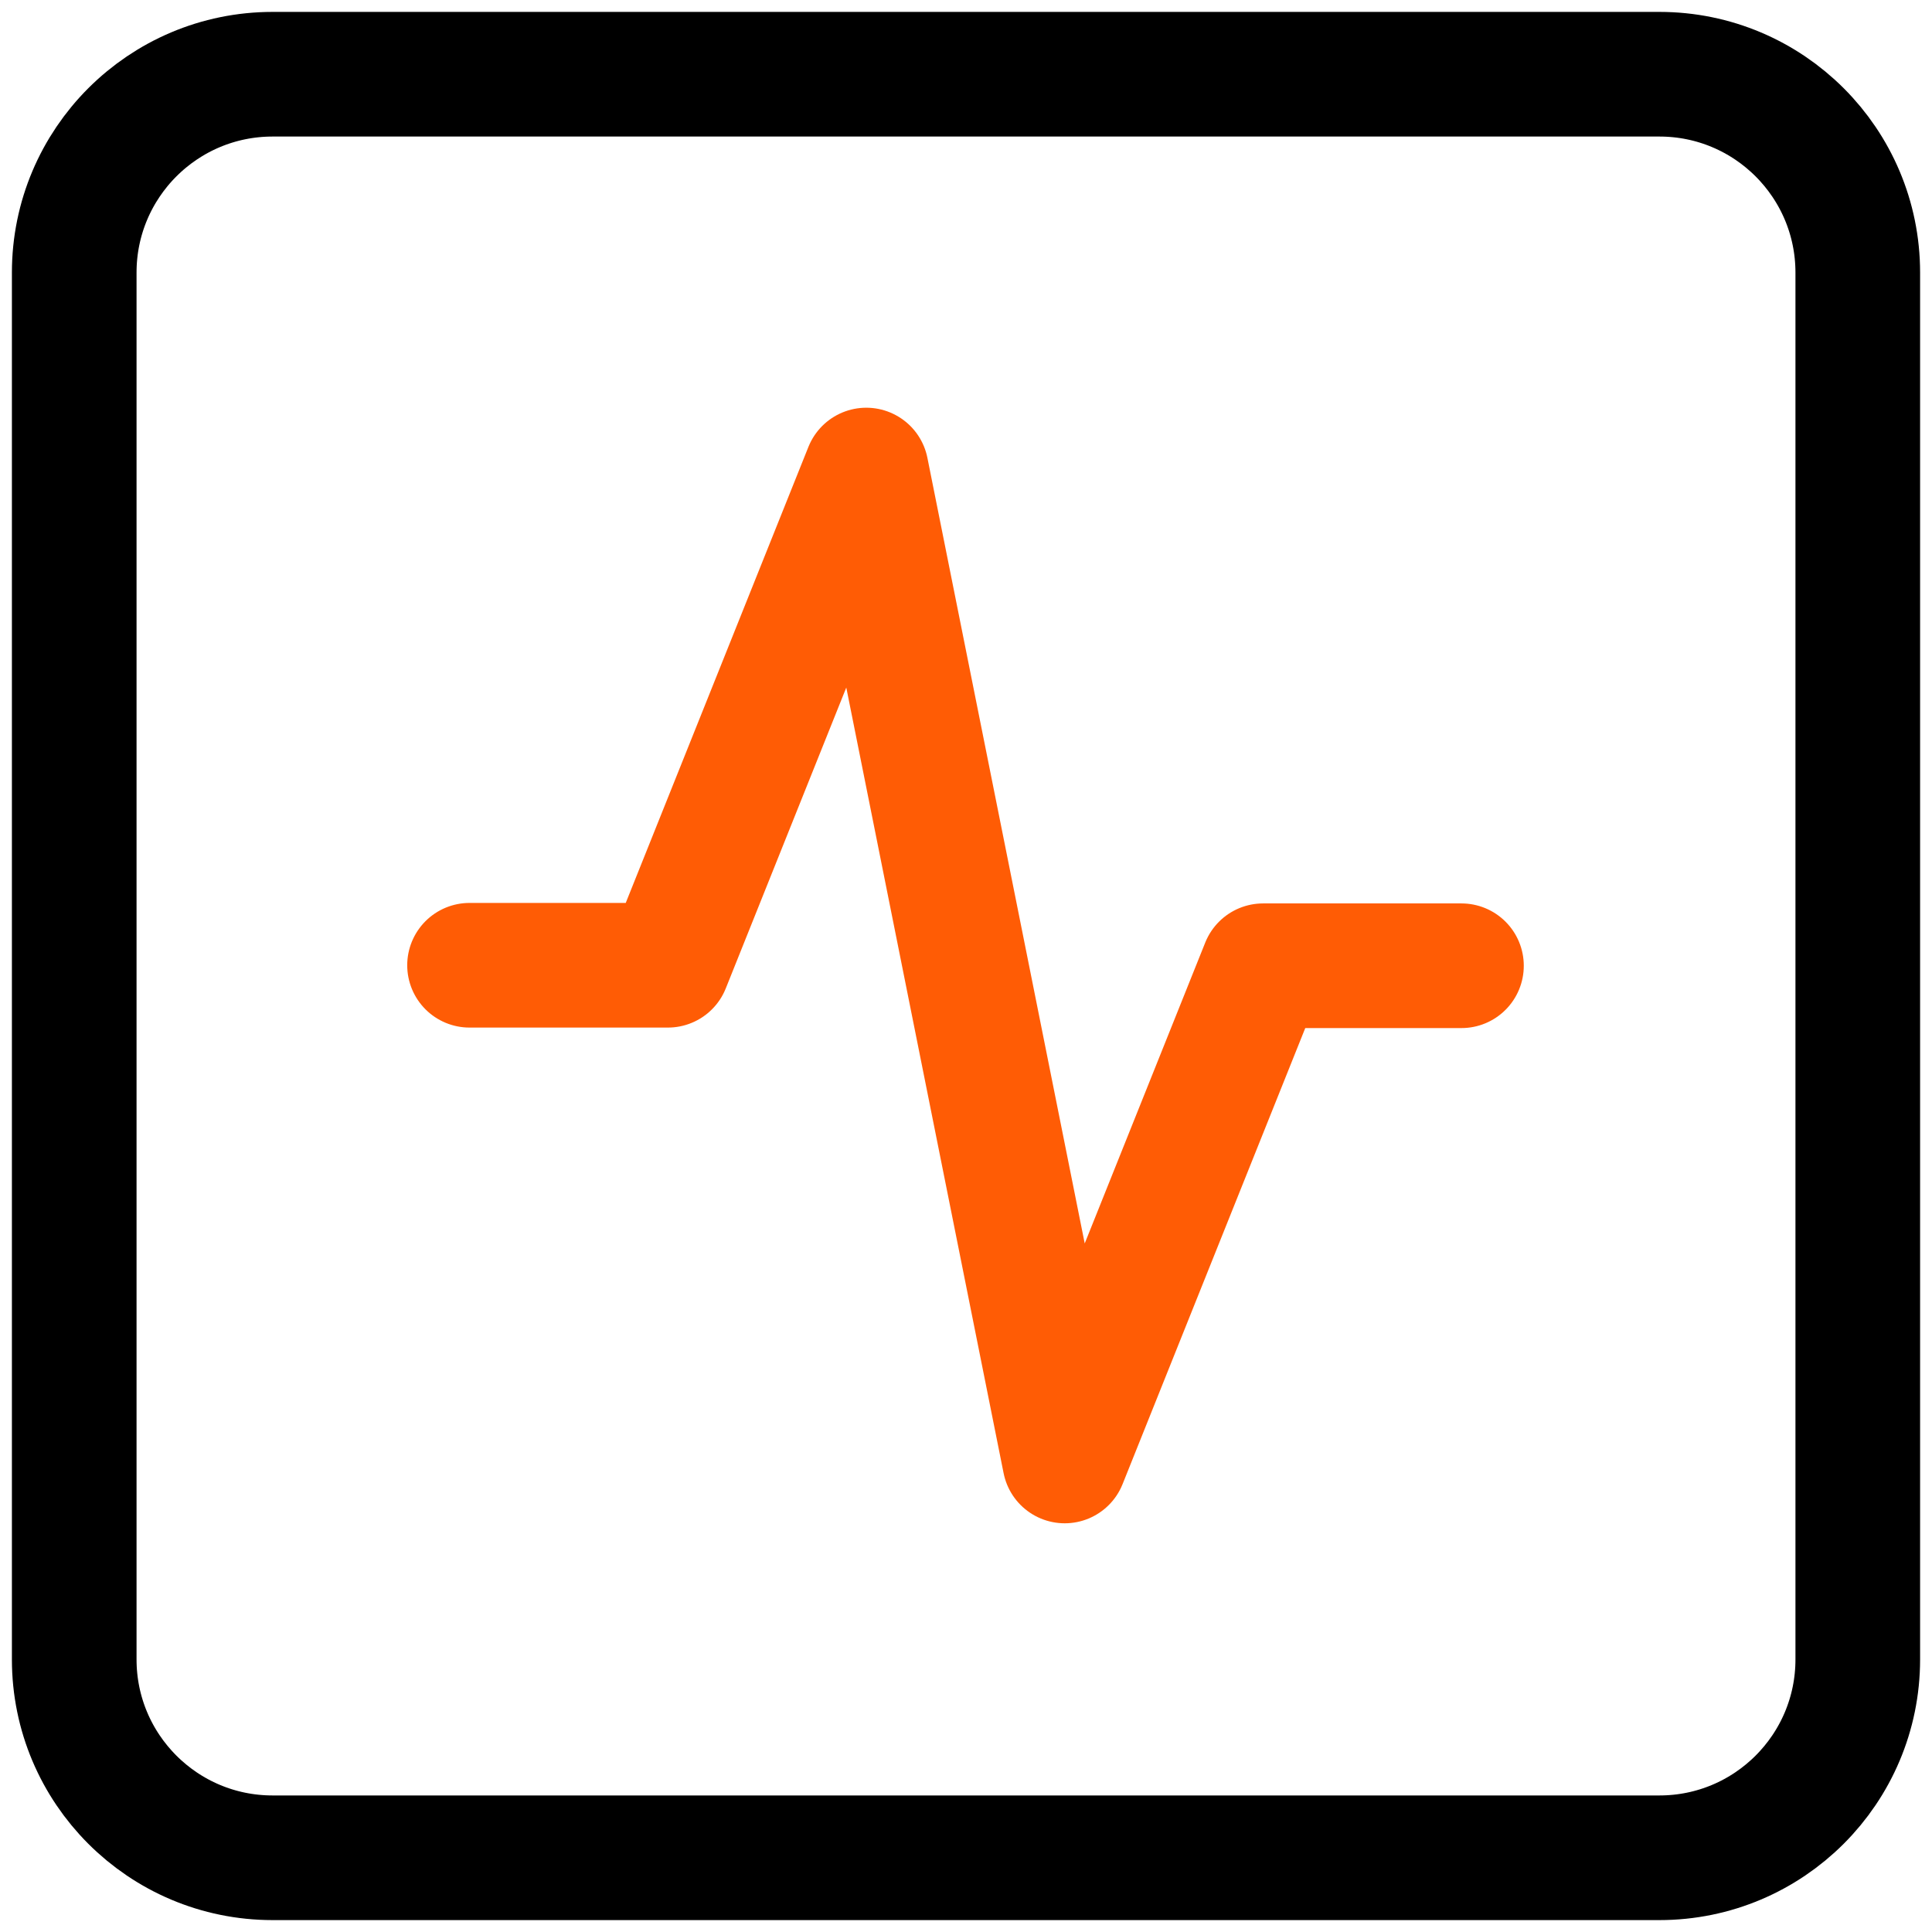
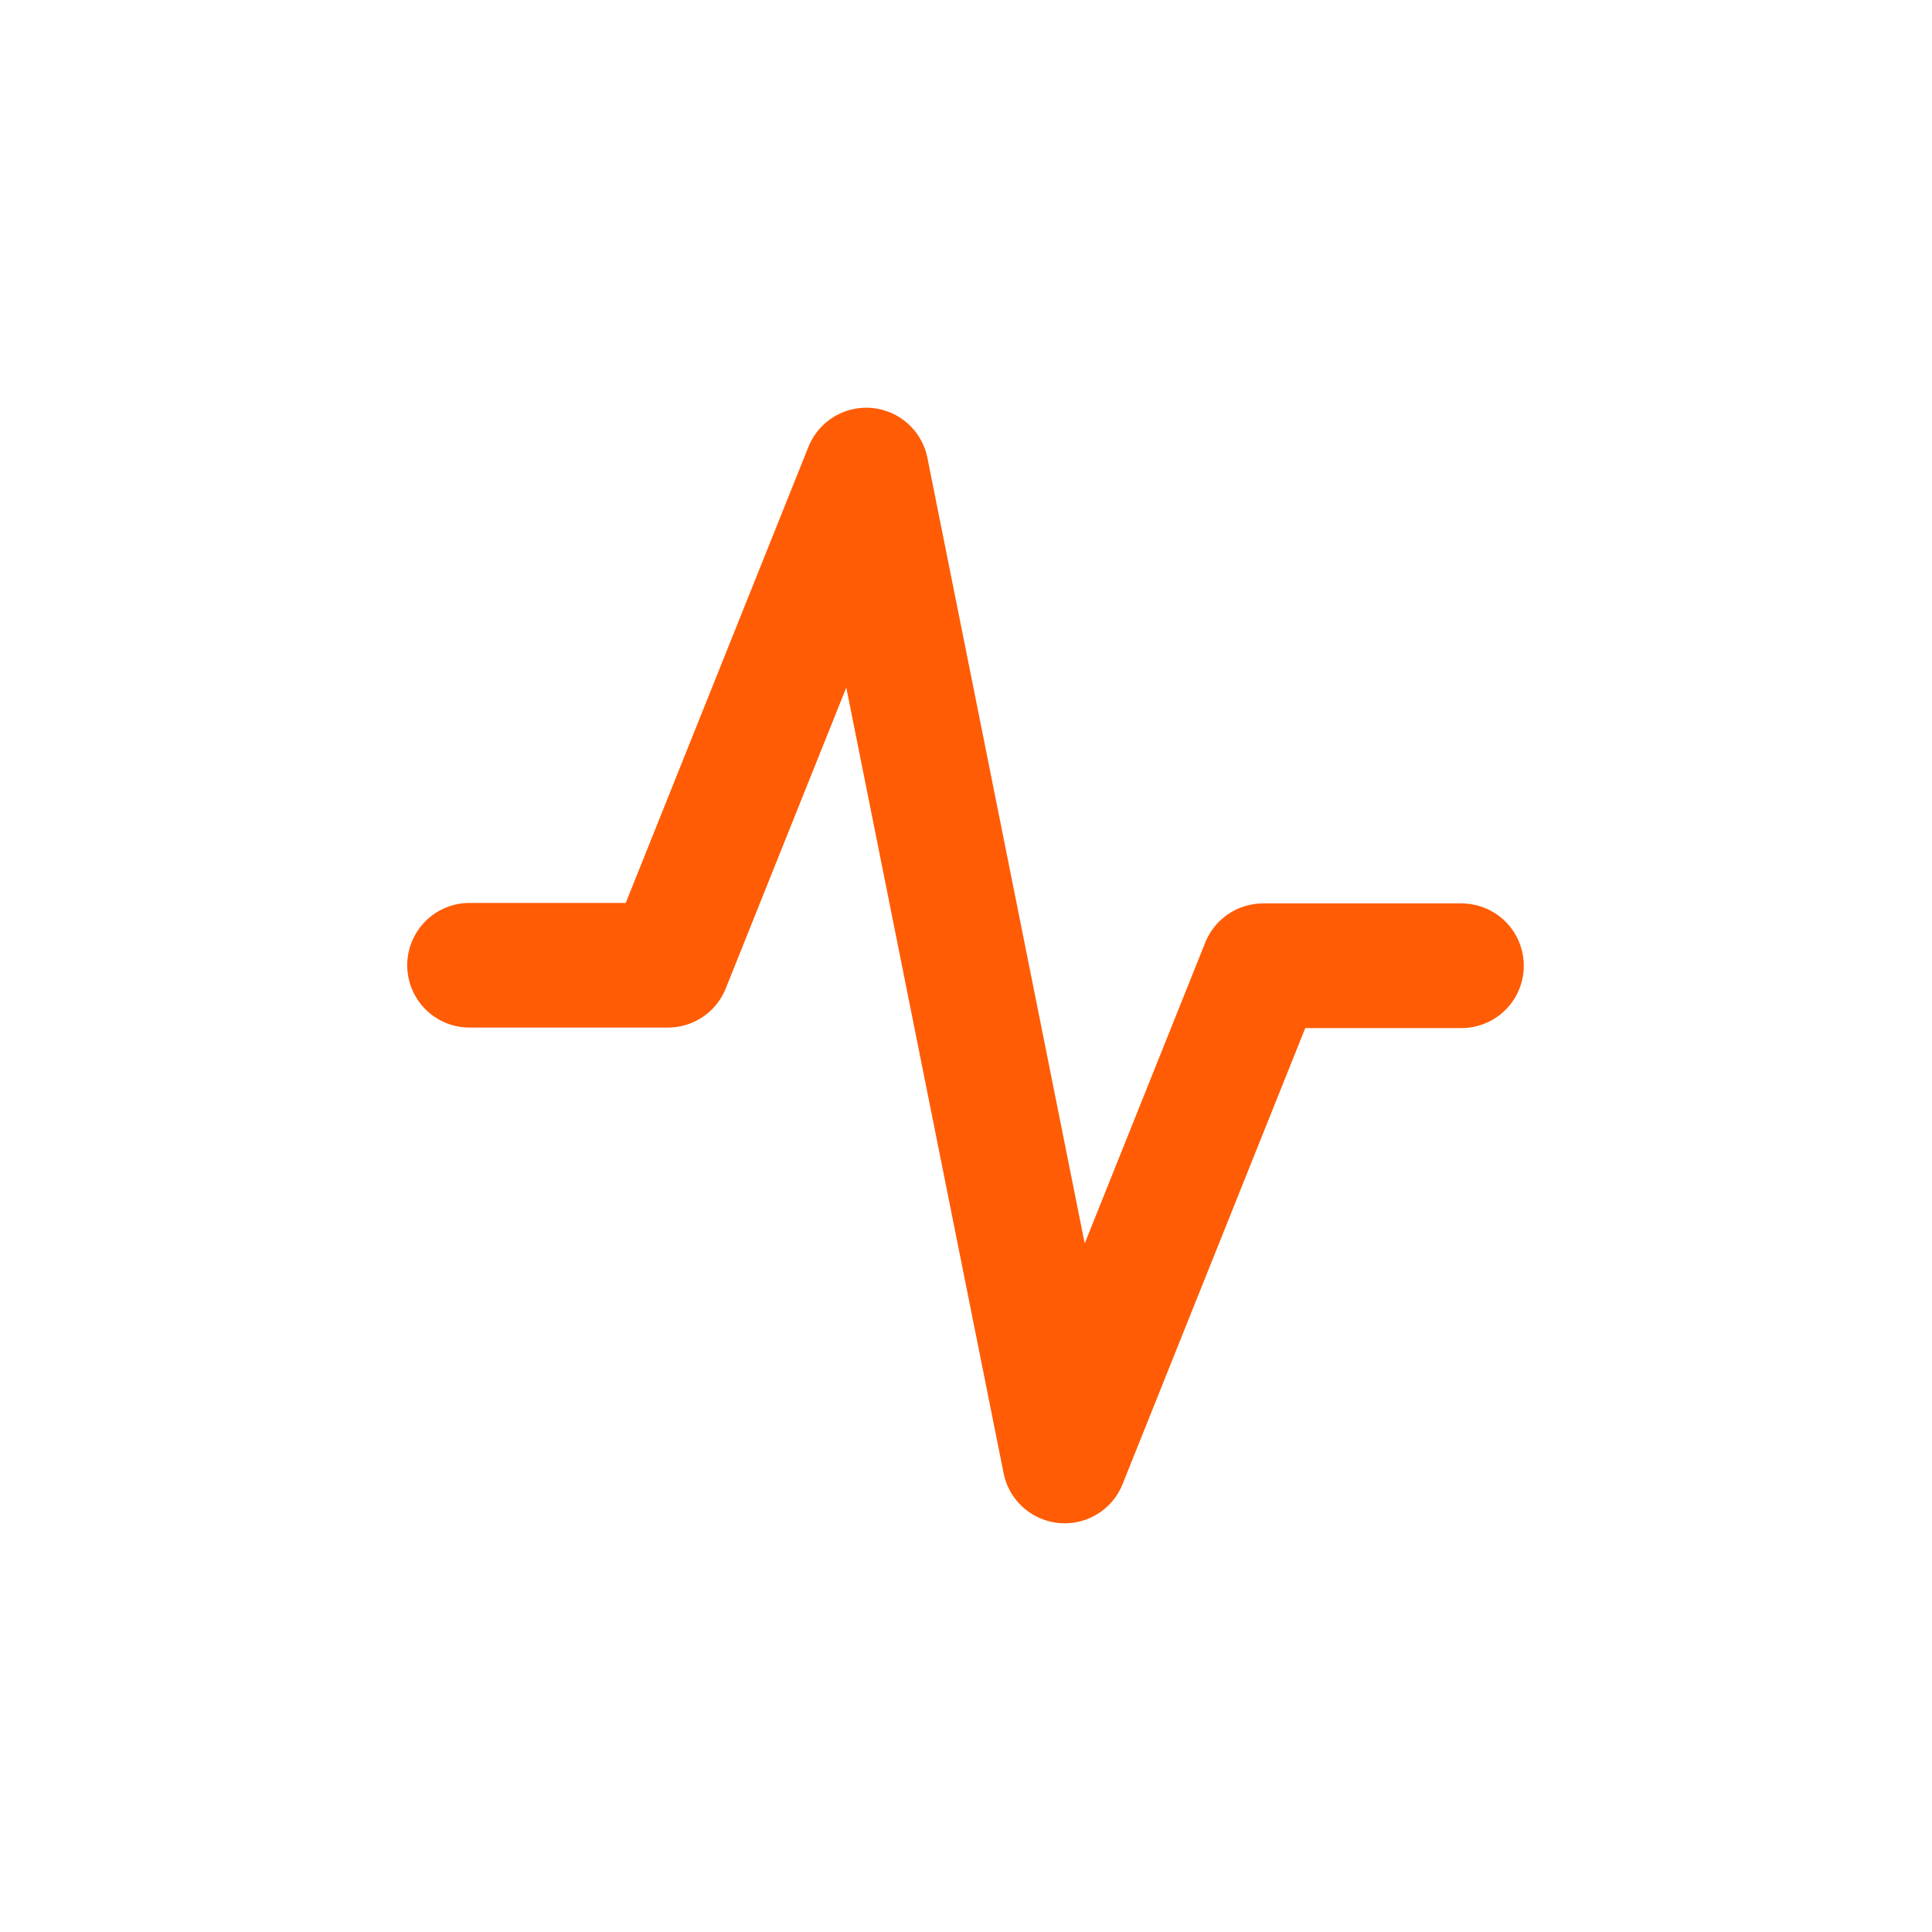
<svg xmlns="http://www.w3.org/2000/svg" width="31" height="31" viewBox="0 0 31 31" fill="none">
  <g clip-path="url(#clip0_80_468)">
-     <path d="M26.626 1.191H4.374C2.616 1.191 1.191 2.616 1.191 4.374V26.626C1.191 28.384 2.616 29.809 4.374 29.809H26.626C28.384 29.809 29.809 28.384 29.809 26.626V4.374C29.809 2.616 28.384 1.191 26.626 1.191Z" stroke="black" stroke-width="2" stroke-linecap="round" stroke-linejoin="round" />
    <path d="M23.45 15.496H20.267L17.084 23.442L13.9 7.542L10.717 15.488H7.534" stroke="#FF5C05" stroke-width="2" stroke-linecap="round" stroke-linejoin="round" />
  </g>
  <defs>
    <clipPath id="clip0_80_468">
      <rect width="30.127" height="30.127" fill="white" transform="scale(1.029)" />
    </clipPath>
  </defs>
</svg>